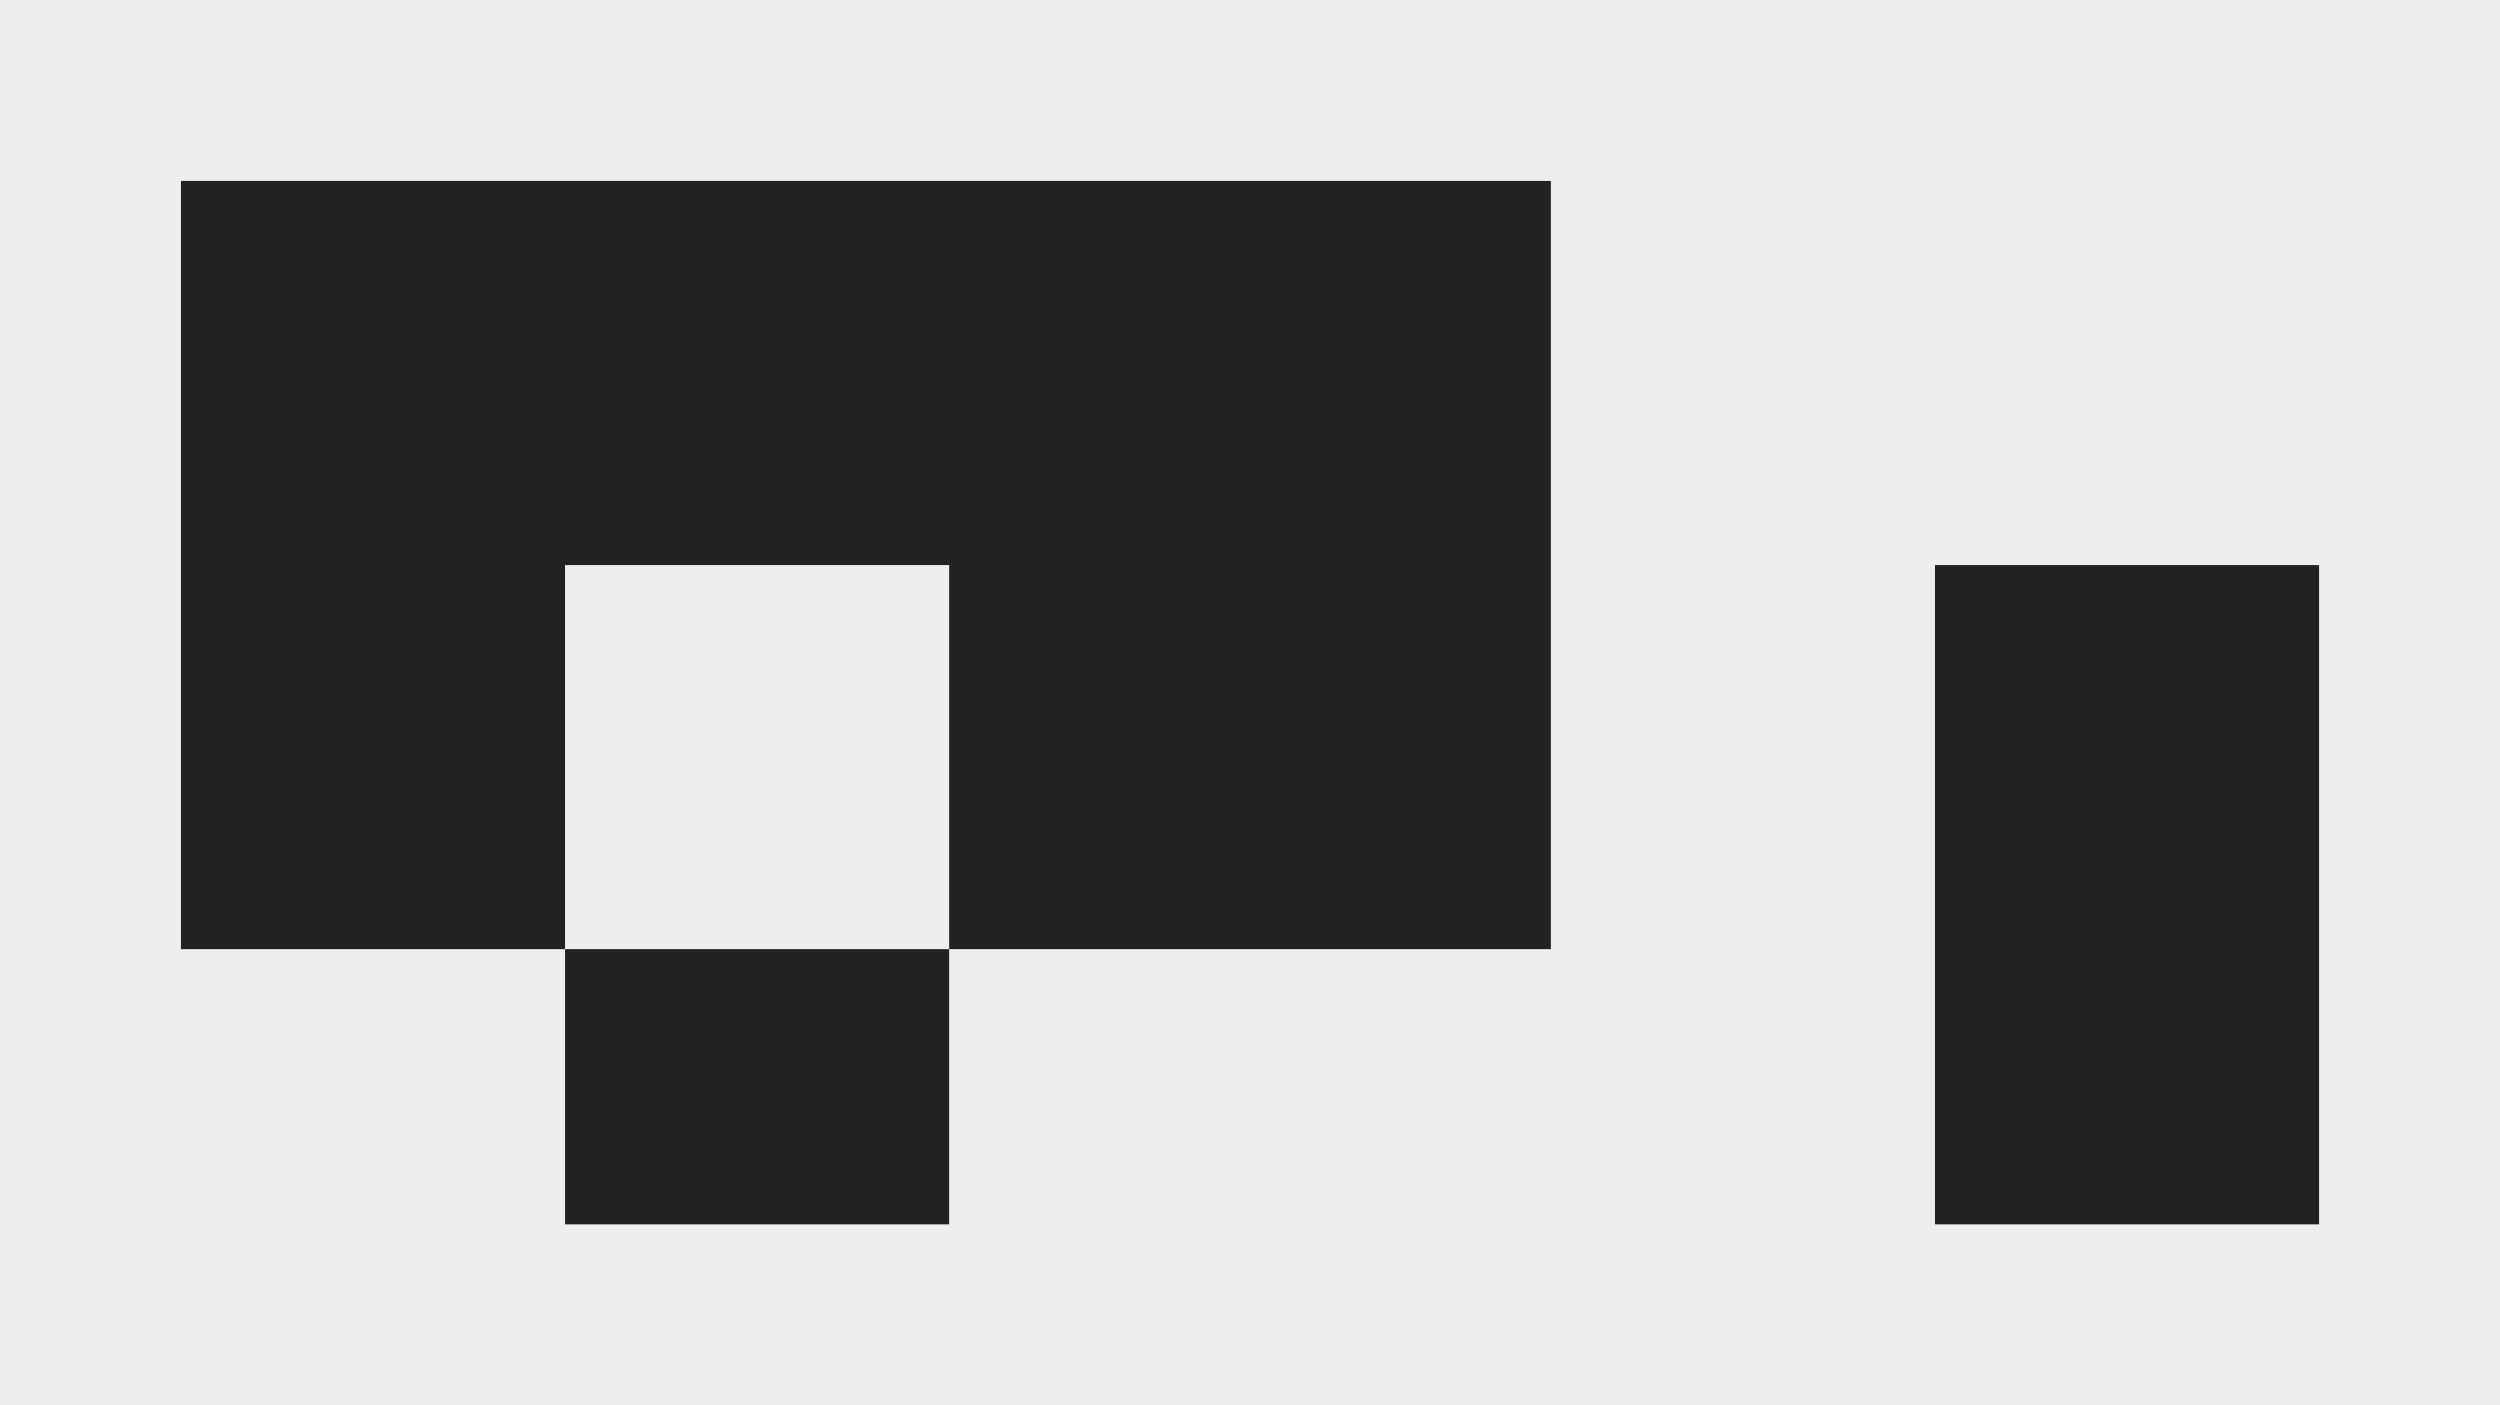
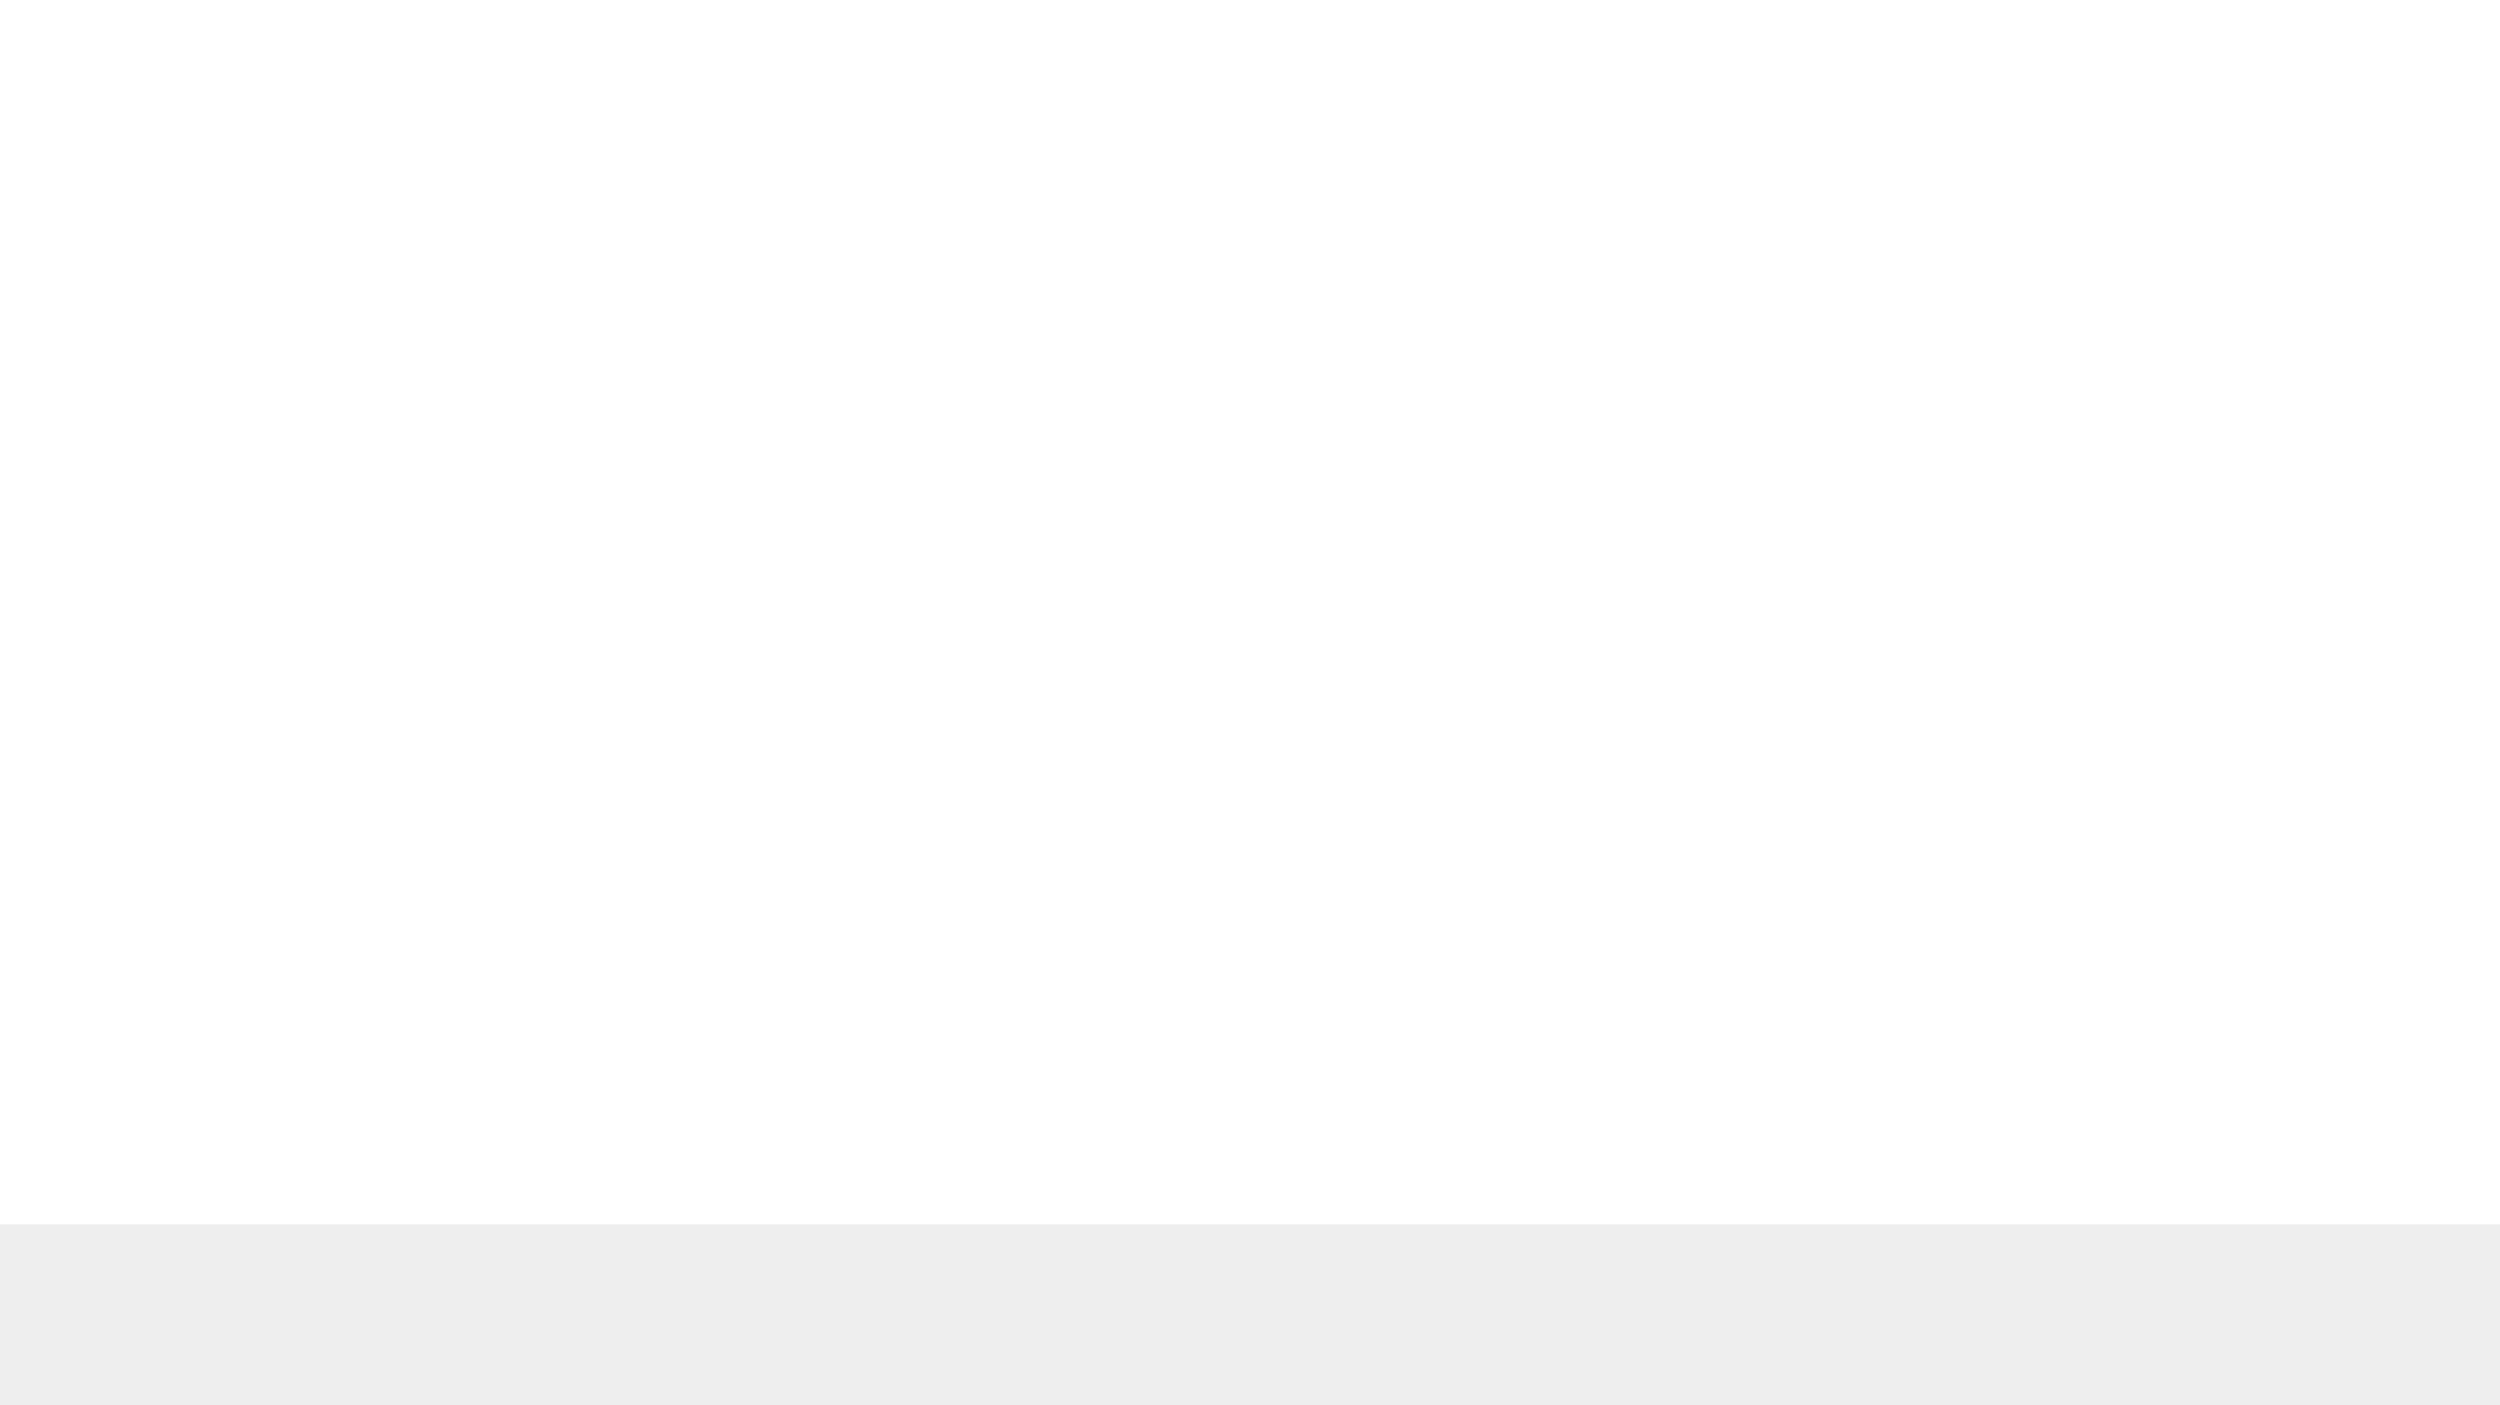
<svg xmlns="http://www.w3.org/2000/svg" width="829" height="466" fill="none">
-   <path fill="#222" d="M0 0h829v466H0z" />
  <path fill="#EEE" d="M0 406h829v60H0z" />
-   <path fill-rule="evenodd" clip-rule="evenodd" d="M829 0H0v466h187.369V314.733h127.364V466h326.903V187.366H769V466h60V0ZM60 314.733h127.369V187.366h127.364v127.367h199.534V60H60v254.733Z" fill="#EEE" />
</svg>